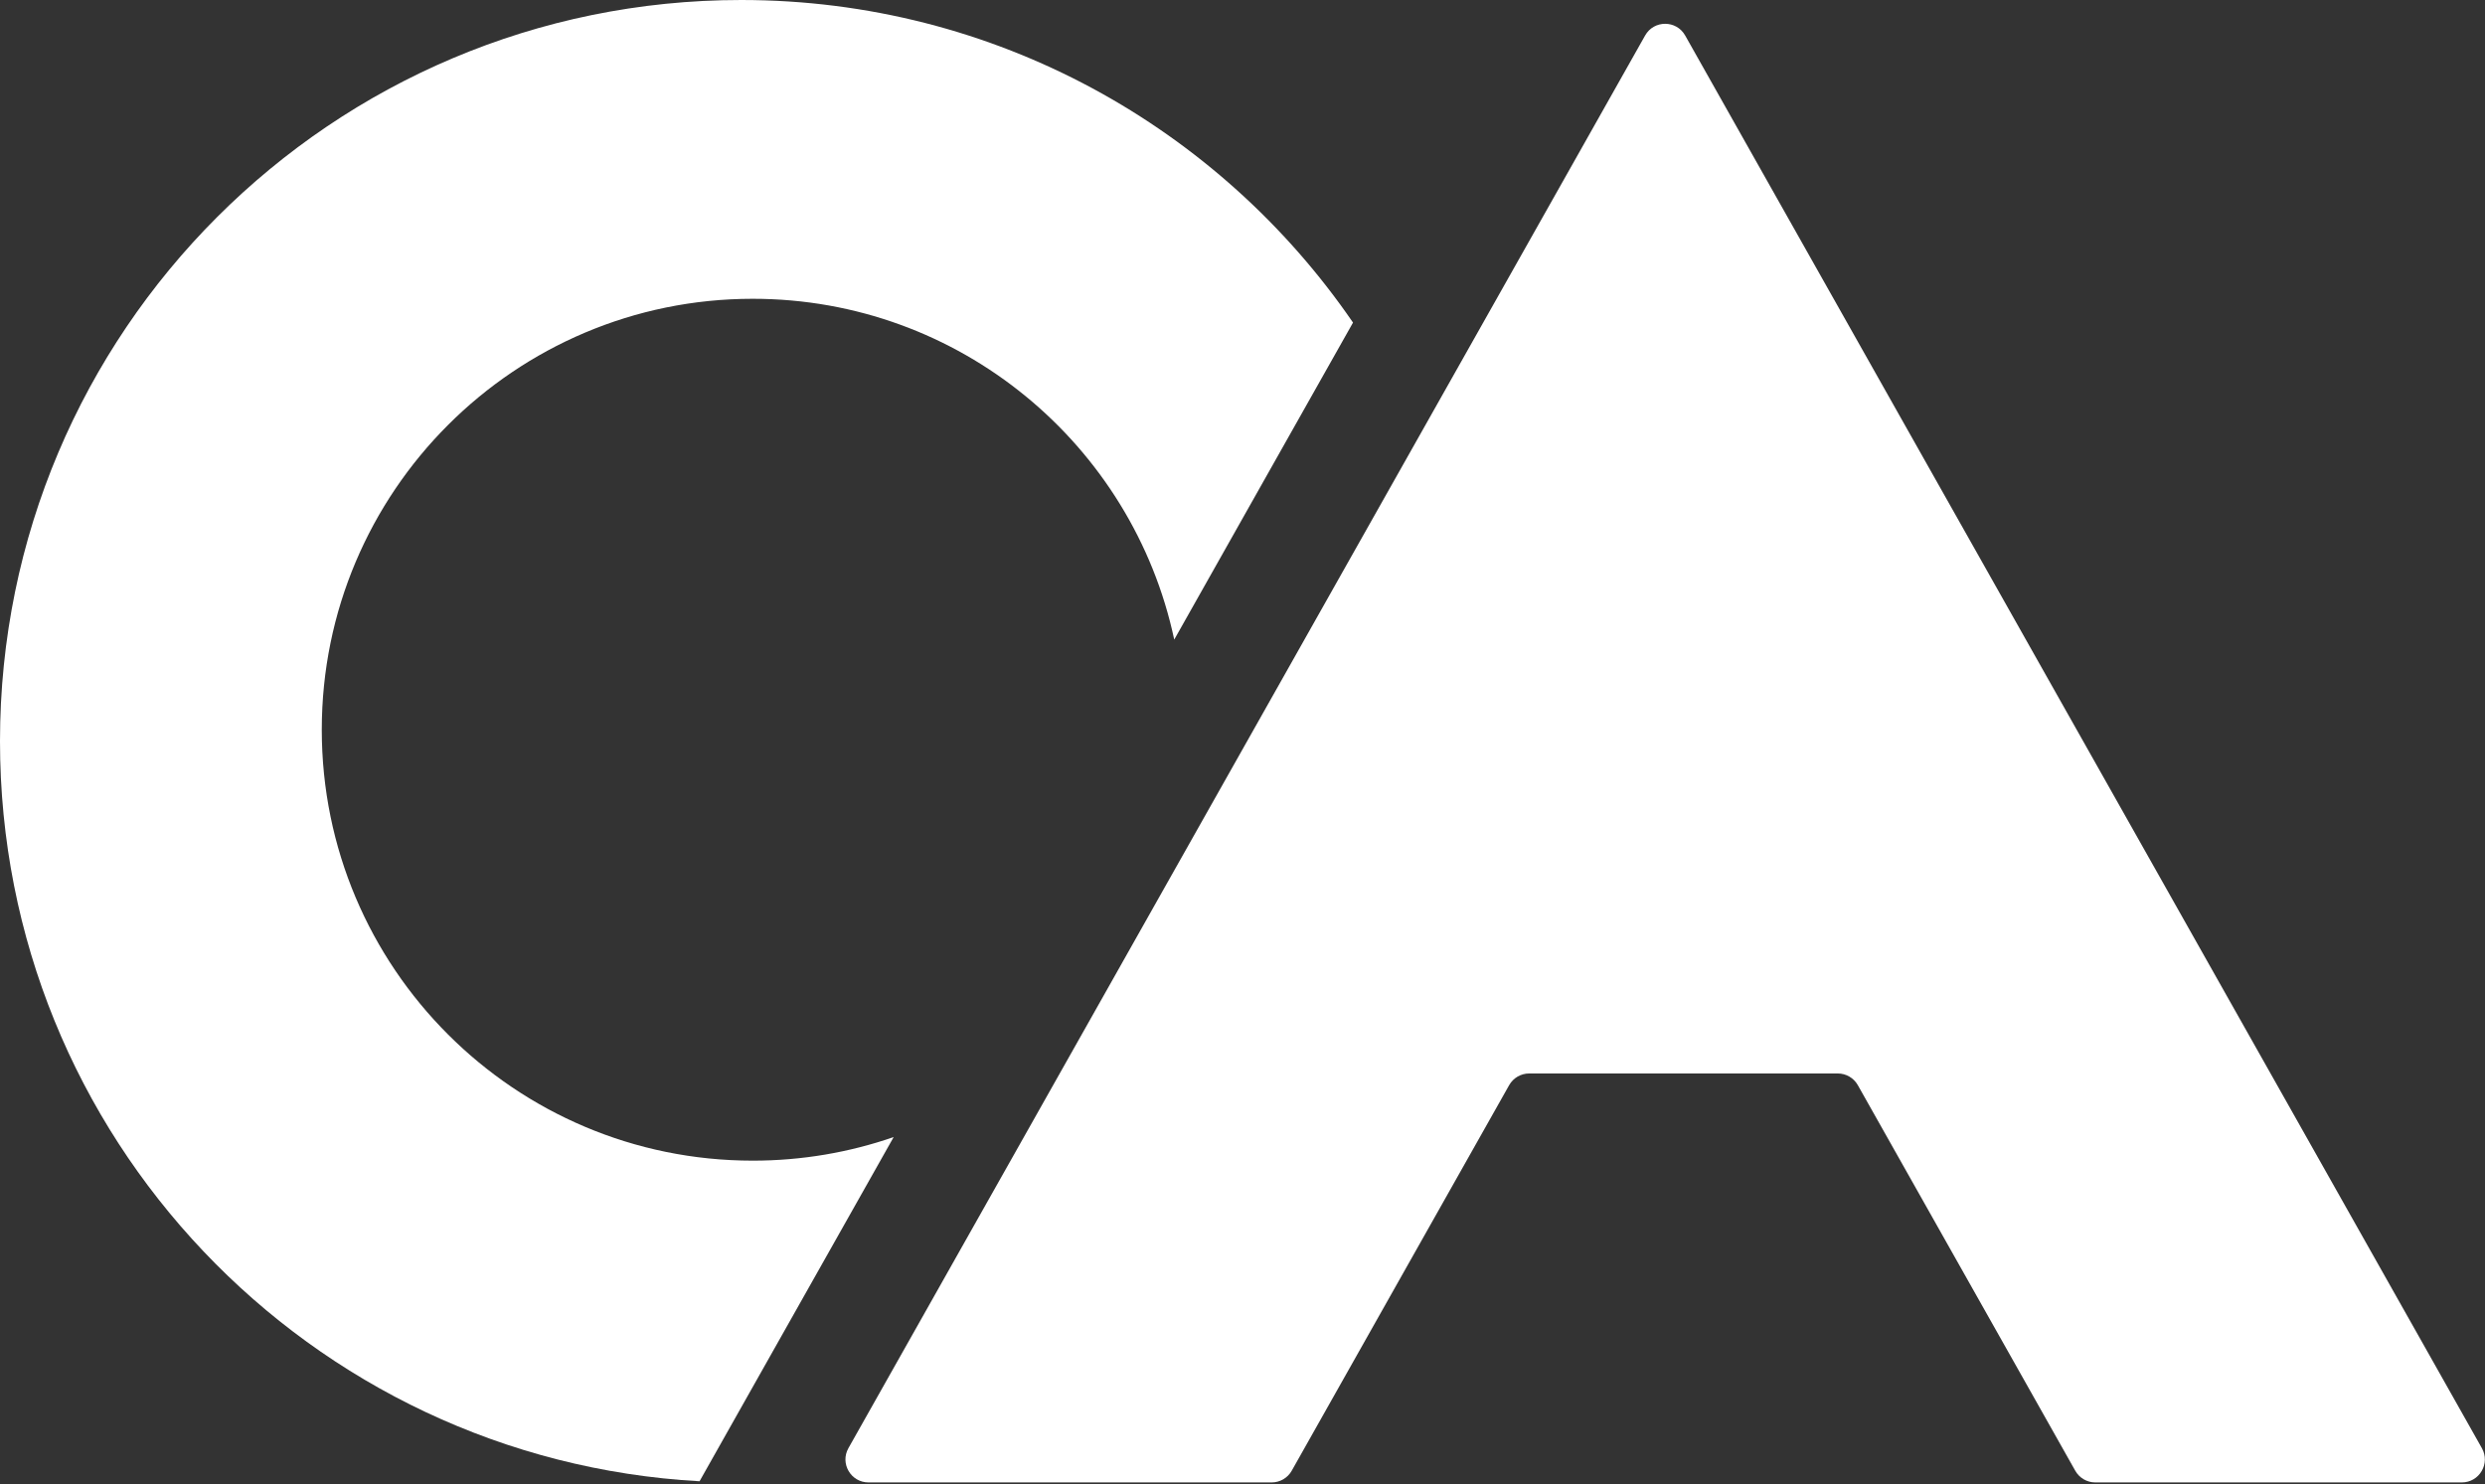
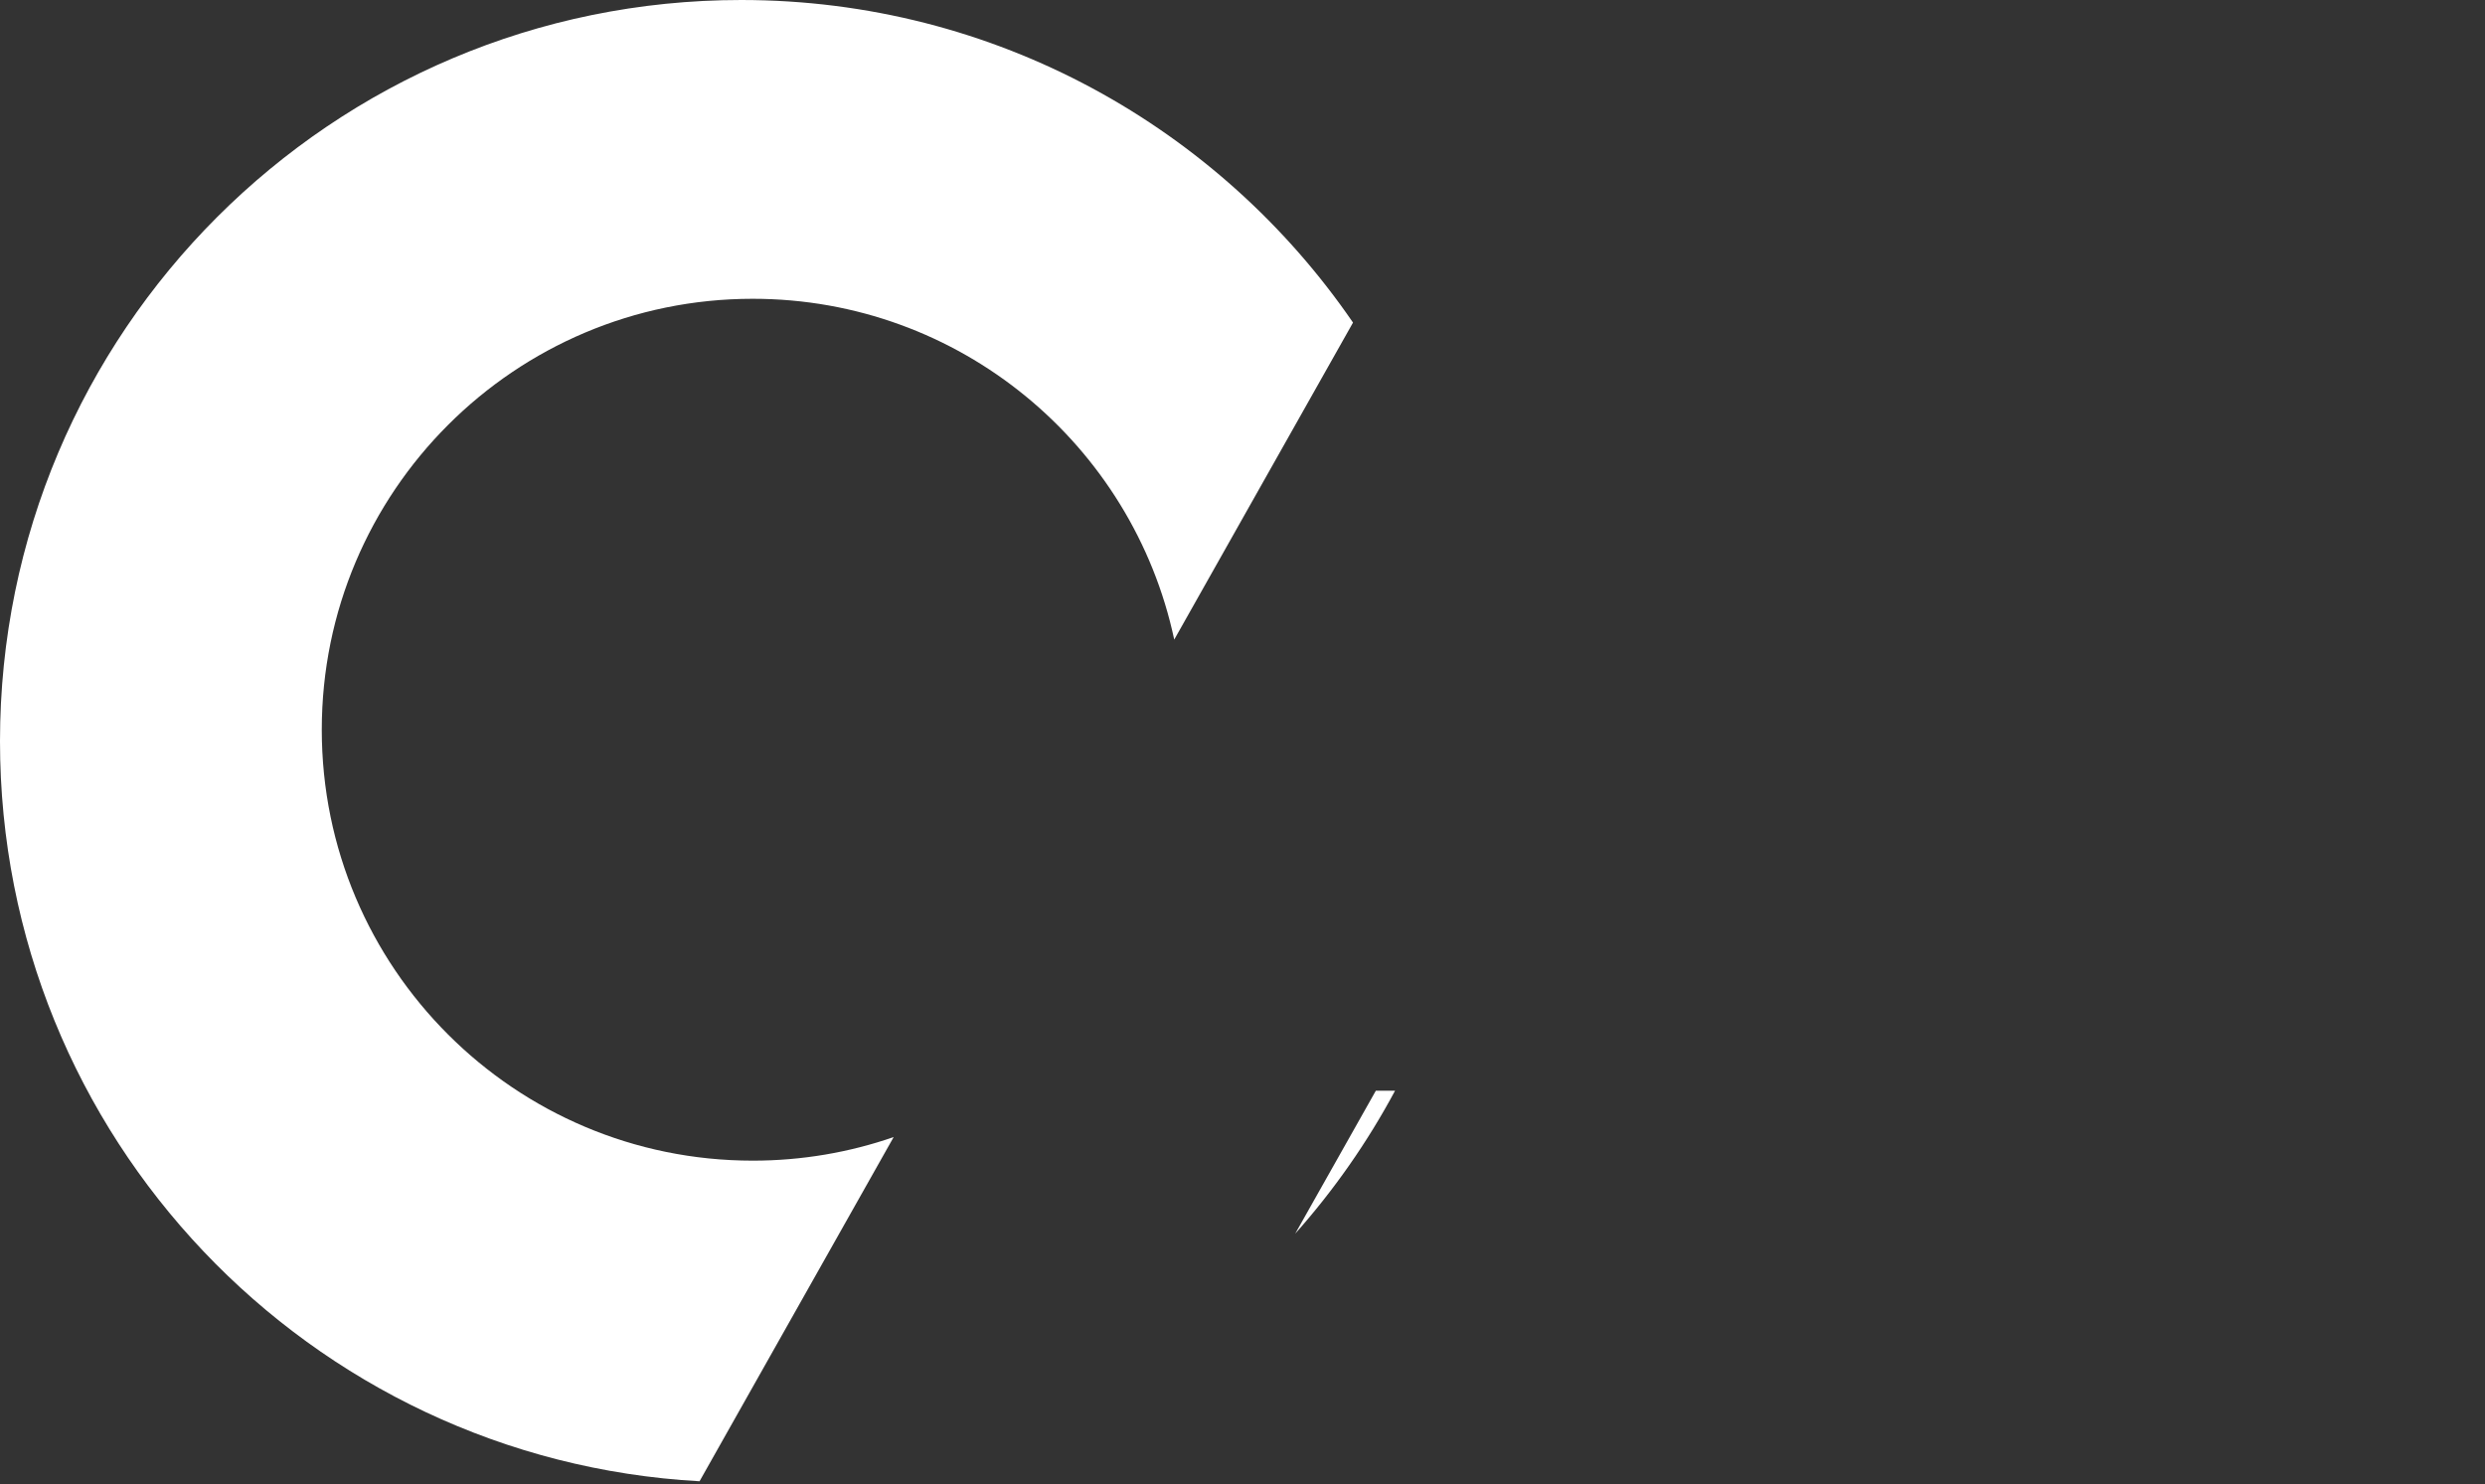
<svg xmlns="http://www.w3.org/2000/svg" width="1182" height="706" viewBox="0 0 1182 706" fill="none">
  <rect x="0" y="0" width="1182" height="706" fill="#333333" stroke="none" />
-   <path d="M1180.51 688.836C1184.62 696.123 1179.35 705.138 1170.98 705.138H996.627C992.681 705.138 989.042 703.012 987.104 699.576L883.68 516.176C881.742 512.74 878.102 510.614 874.157 510.614H727.361C723.415 510.614 719.776 512.74 717.838 516.176L614.414 699.576C612.476 703.012 608.837 705.138 604.891 705.138H413.081C404.714 705.138 399.449 696.123 403.559 688.836L782.509 16.882C786.692 9.466 797.372 9.466 801.554 16.883L1180.51 688.836Z" fill="white" />
  <path d="M352.57 0C473.401 0 580.036 60.786 643.564 153.445L558.526 304.235C538.815 211.607 456.538 142.122 358.033 142.122C244.827 142.124 153.056 233.9 153.056 347.107C153.058 460.313 244.828 552.083 358.033 552.085C381.512 552.085 404.069 548.137 425.077 540.869L332.745 704.591C147.25 694.309 0.001 540.635 0 352.57C9.89618e-05 157.852 157.852 9.90133e-05 352.57 0ZM663.561 518.82C650.407 543.373 634.43 566.186 616.065 586.828L654.42 518.82H663.561Z" fill="white" />
</svg>